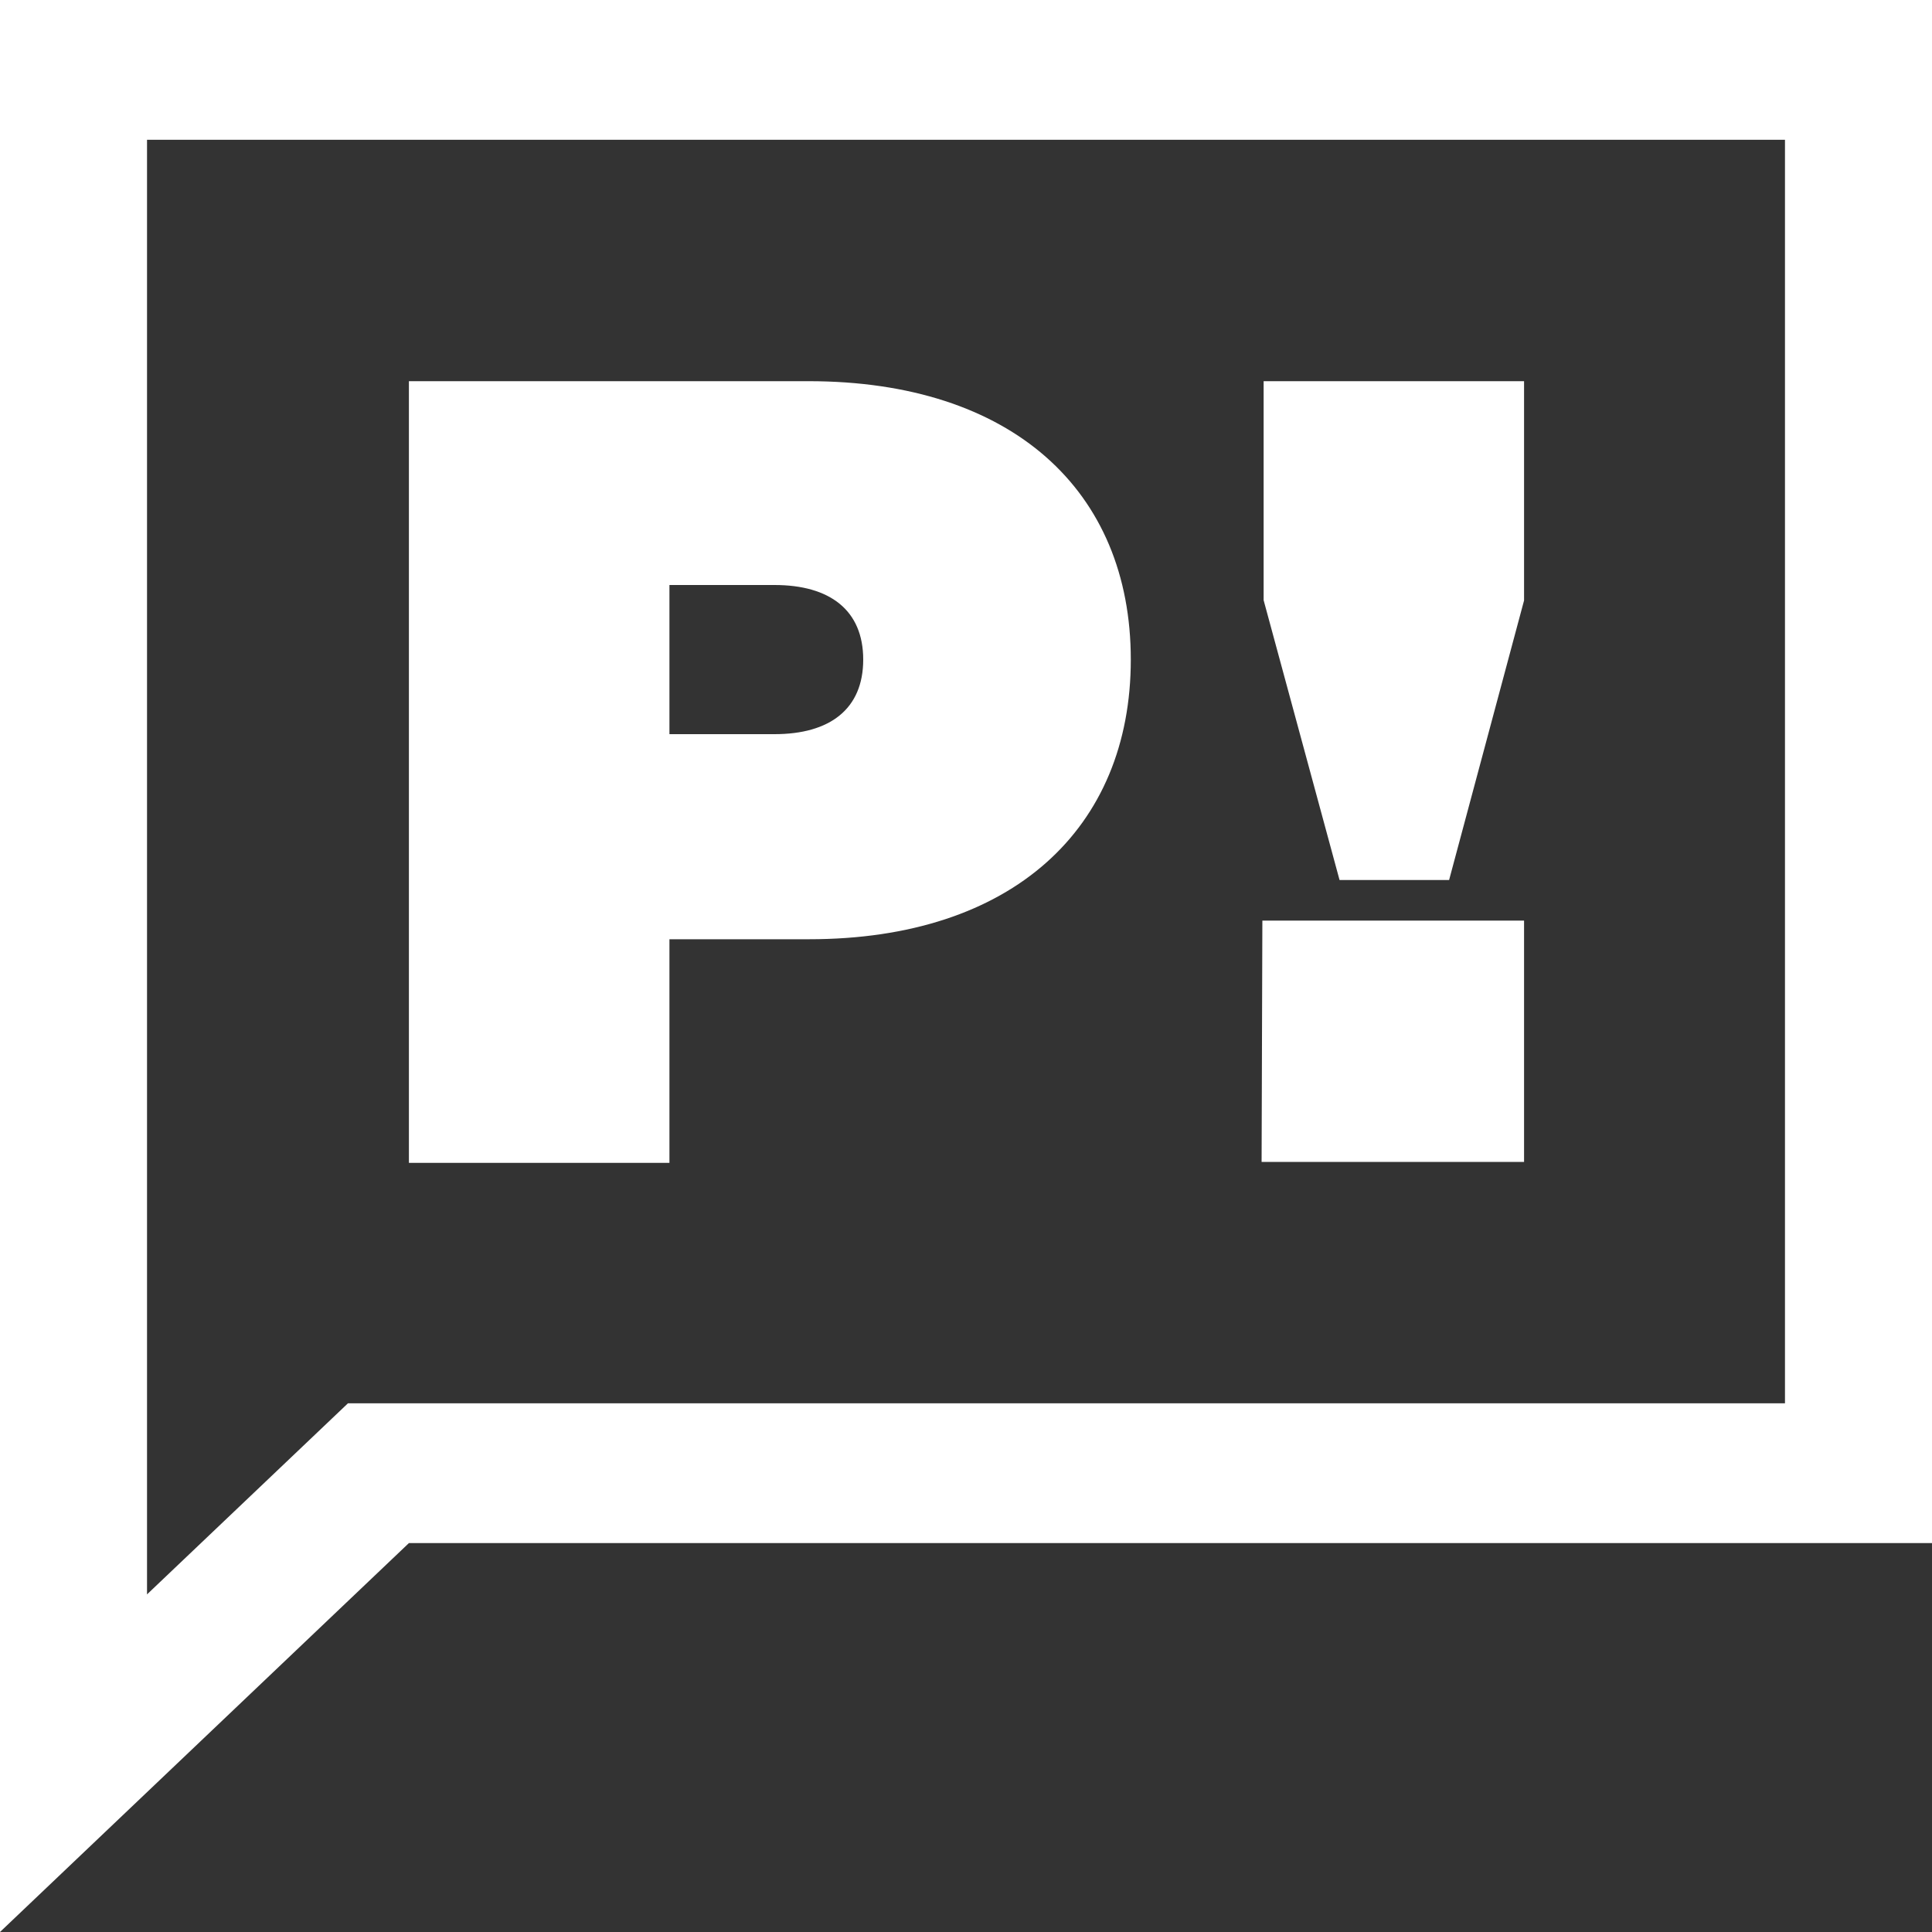
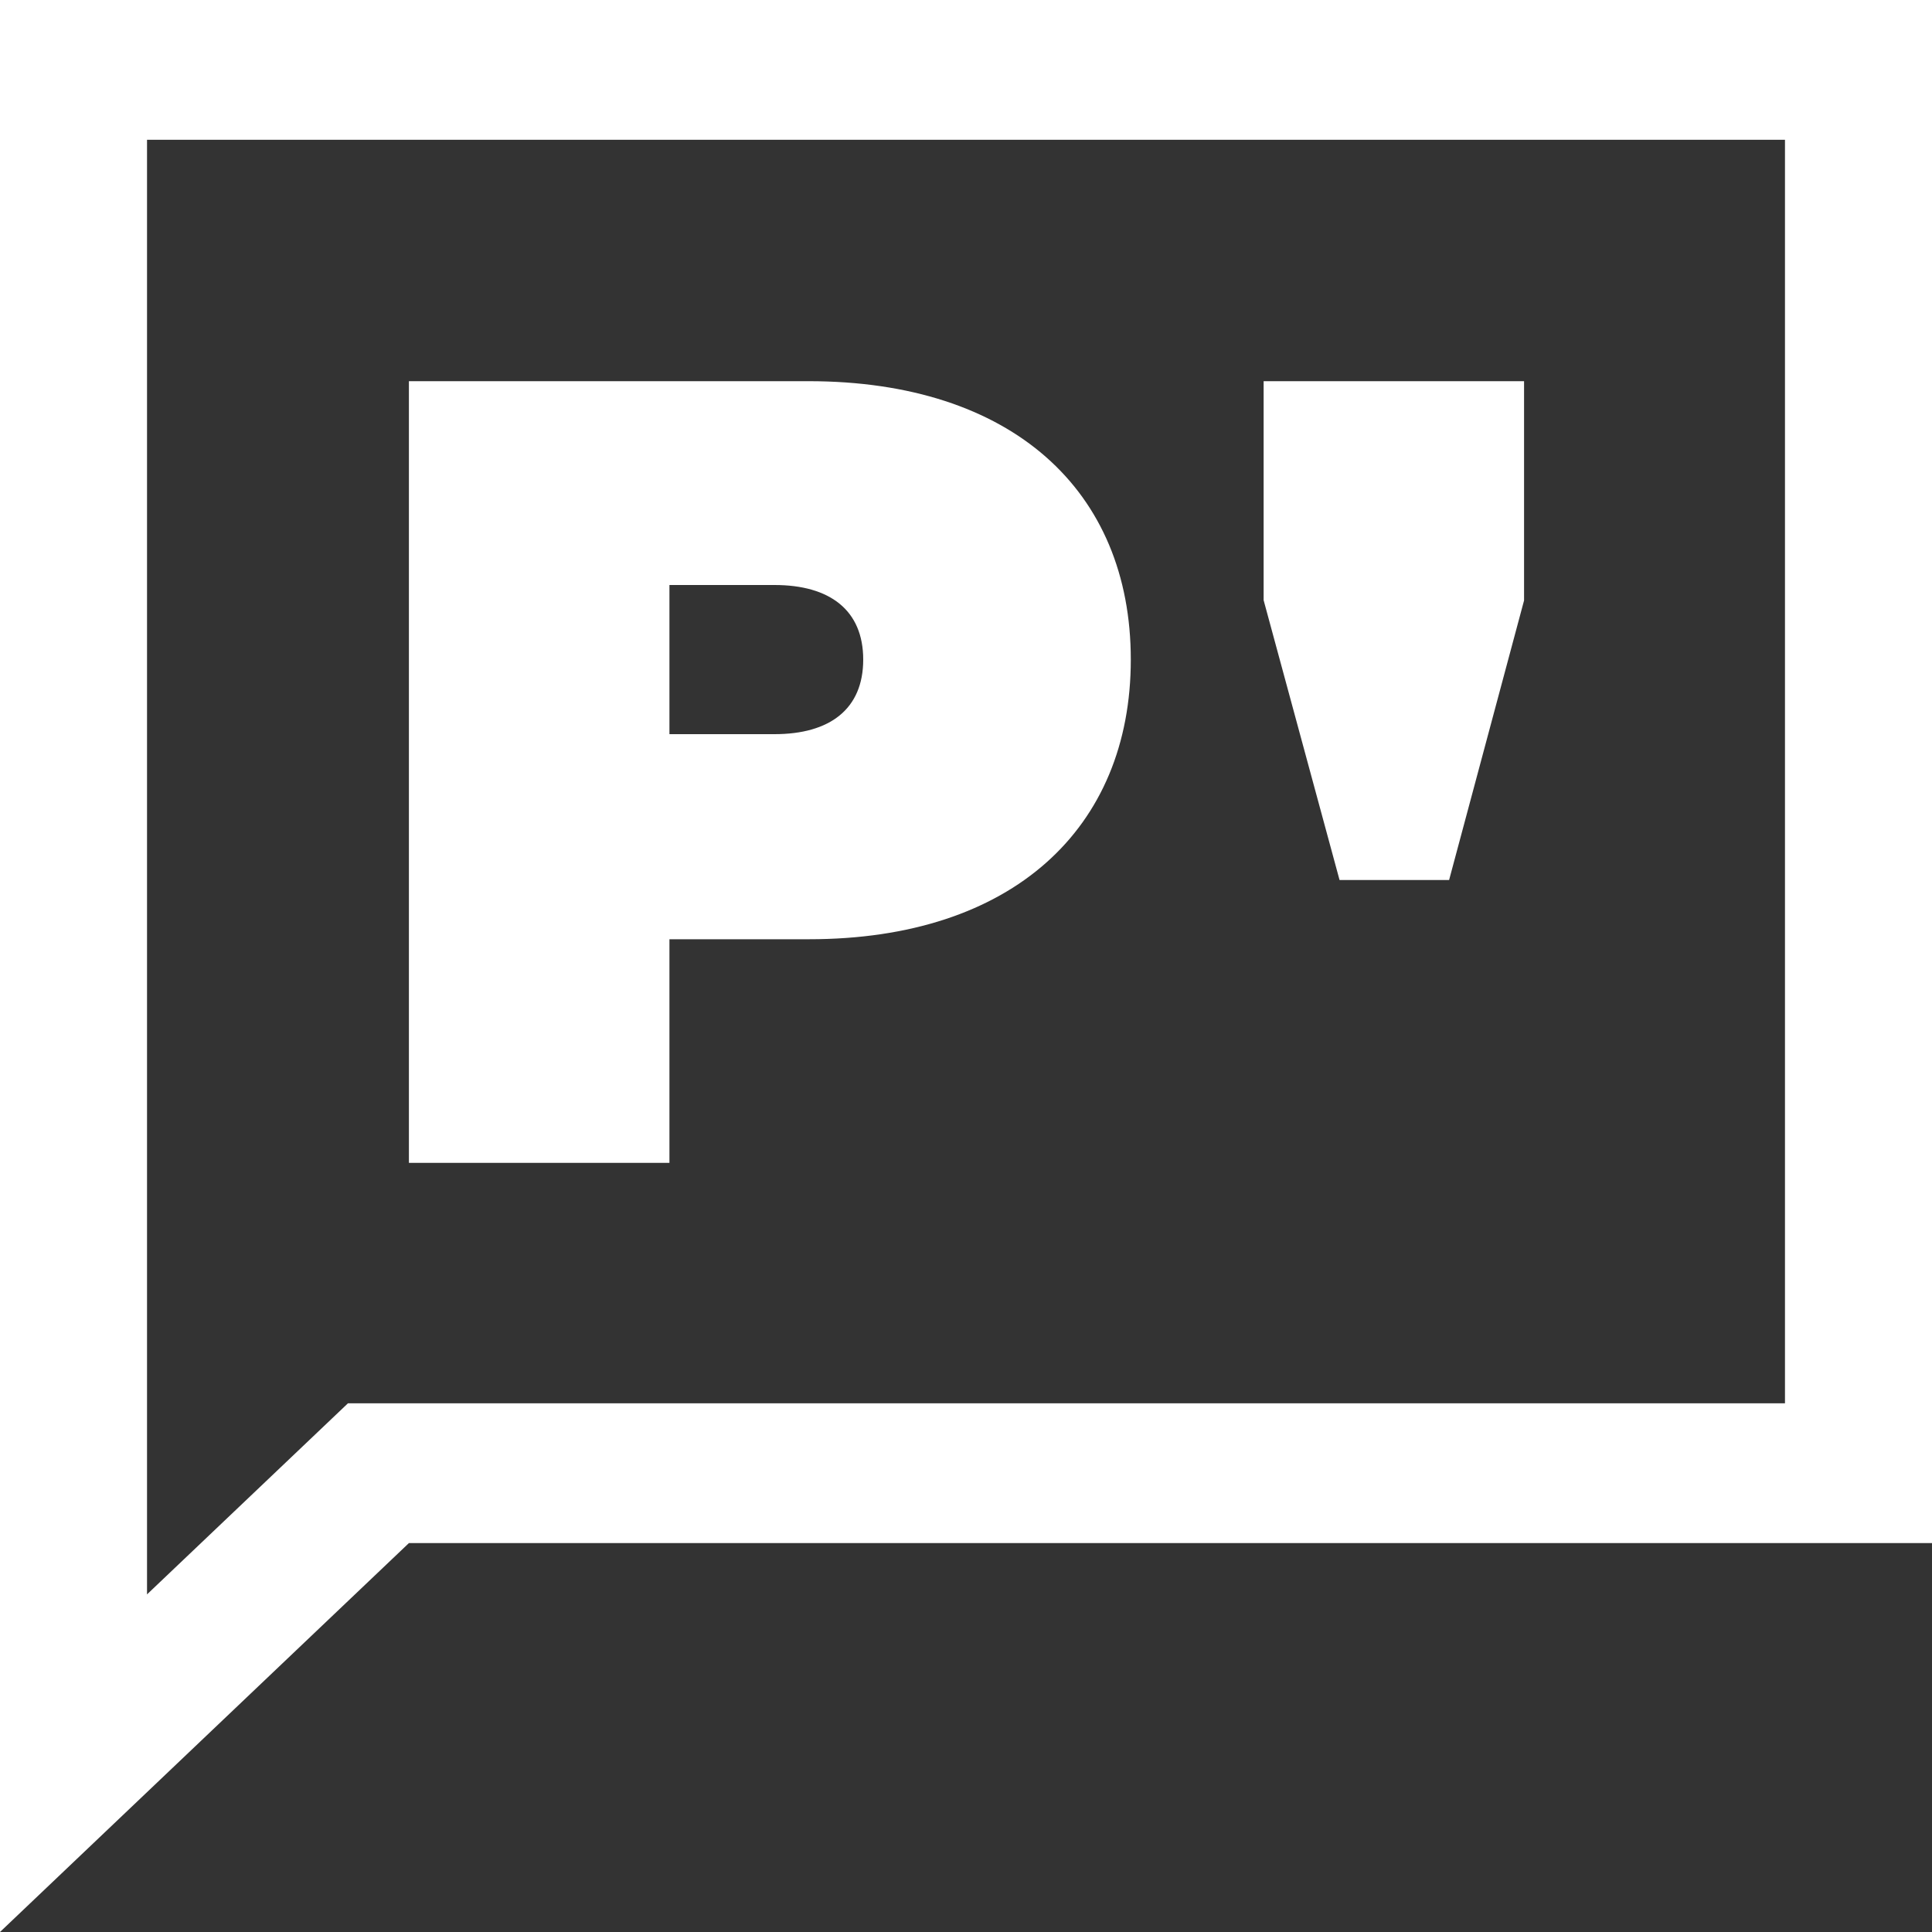
<svg xmlns="http://www.w3.org/2000/svg" width="20" height="20" viewBox="0 0 20 20" fill="none">
  <rect x="0" y="0" width="20" height="20" fill="#333333" stroke="none" />
-   <path d="M11.706 6.828C11.706 8.577 10.478 9.723 8.375 9.723H6.93V12.038H4.233V3.946H8.37C10.478 3.946 11.706 5.08 11.706 6.828ZM8.936 6.828C8.936 6.317 8.591 6.056 8.018 6.056H6.93V7.6H8.018C8.591 7.6 8.936 7.34 8.936 6.828ZM13.068 9.53H15.777V12.028H13.06L13.068 9.53ZM13.081 6.213V3.946H15.777V6.216L15.001 9.11H13.867L13.081 6.213ZM18.478 1.447V14.527H3.602L1.522 16.505V1.447H18.478ZM20 0H0V20L2.597 17.53L4.233 15.974H20V0Z" fill="white" />
+   <path d="M11.706 6.828C11.706 8.577 10.478 9.723 8.375 9.723H6.93V12.038H4.233V3.946H8.37C10.478 3.946 11.706 5.08 11.706 6.828ZM8.936 6.828C8.936 6.317 8.591 6.056 8.018 6.056H6.93V7.6H8.018C8.591 7.6 8.936 7.34 8.936 6.828ZM13.068 9.53H15.777H13.06L13.068 9.53ZM13.081 6.213V3.946H15.777V6.216L15.001 9.11H13.867L13.081 6.213ZM18.478 1.447V14.527H3.602L1.522 16.505V1.447H18.478ZM20 0H0V20L2.597 17.53L4.233 15.974H20V0Z" fill="white" />
</svg>